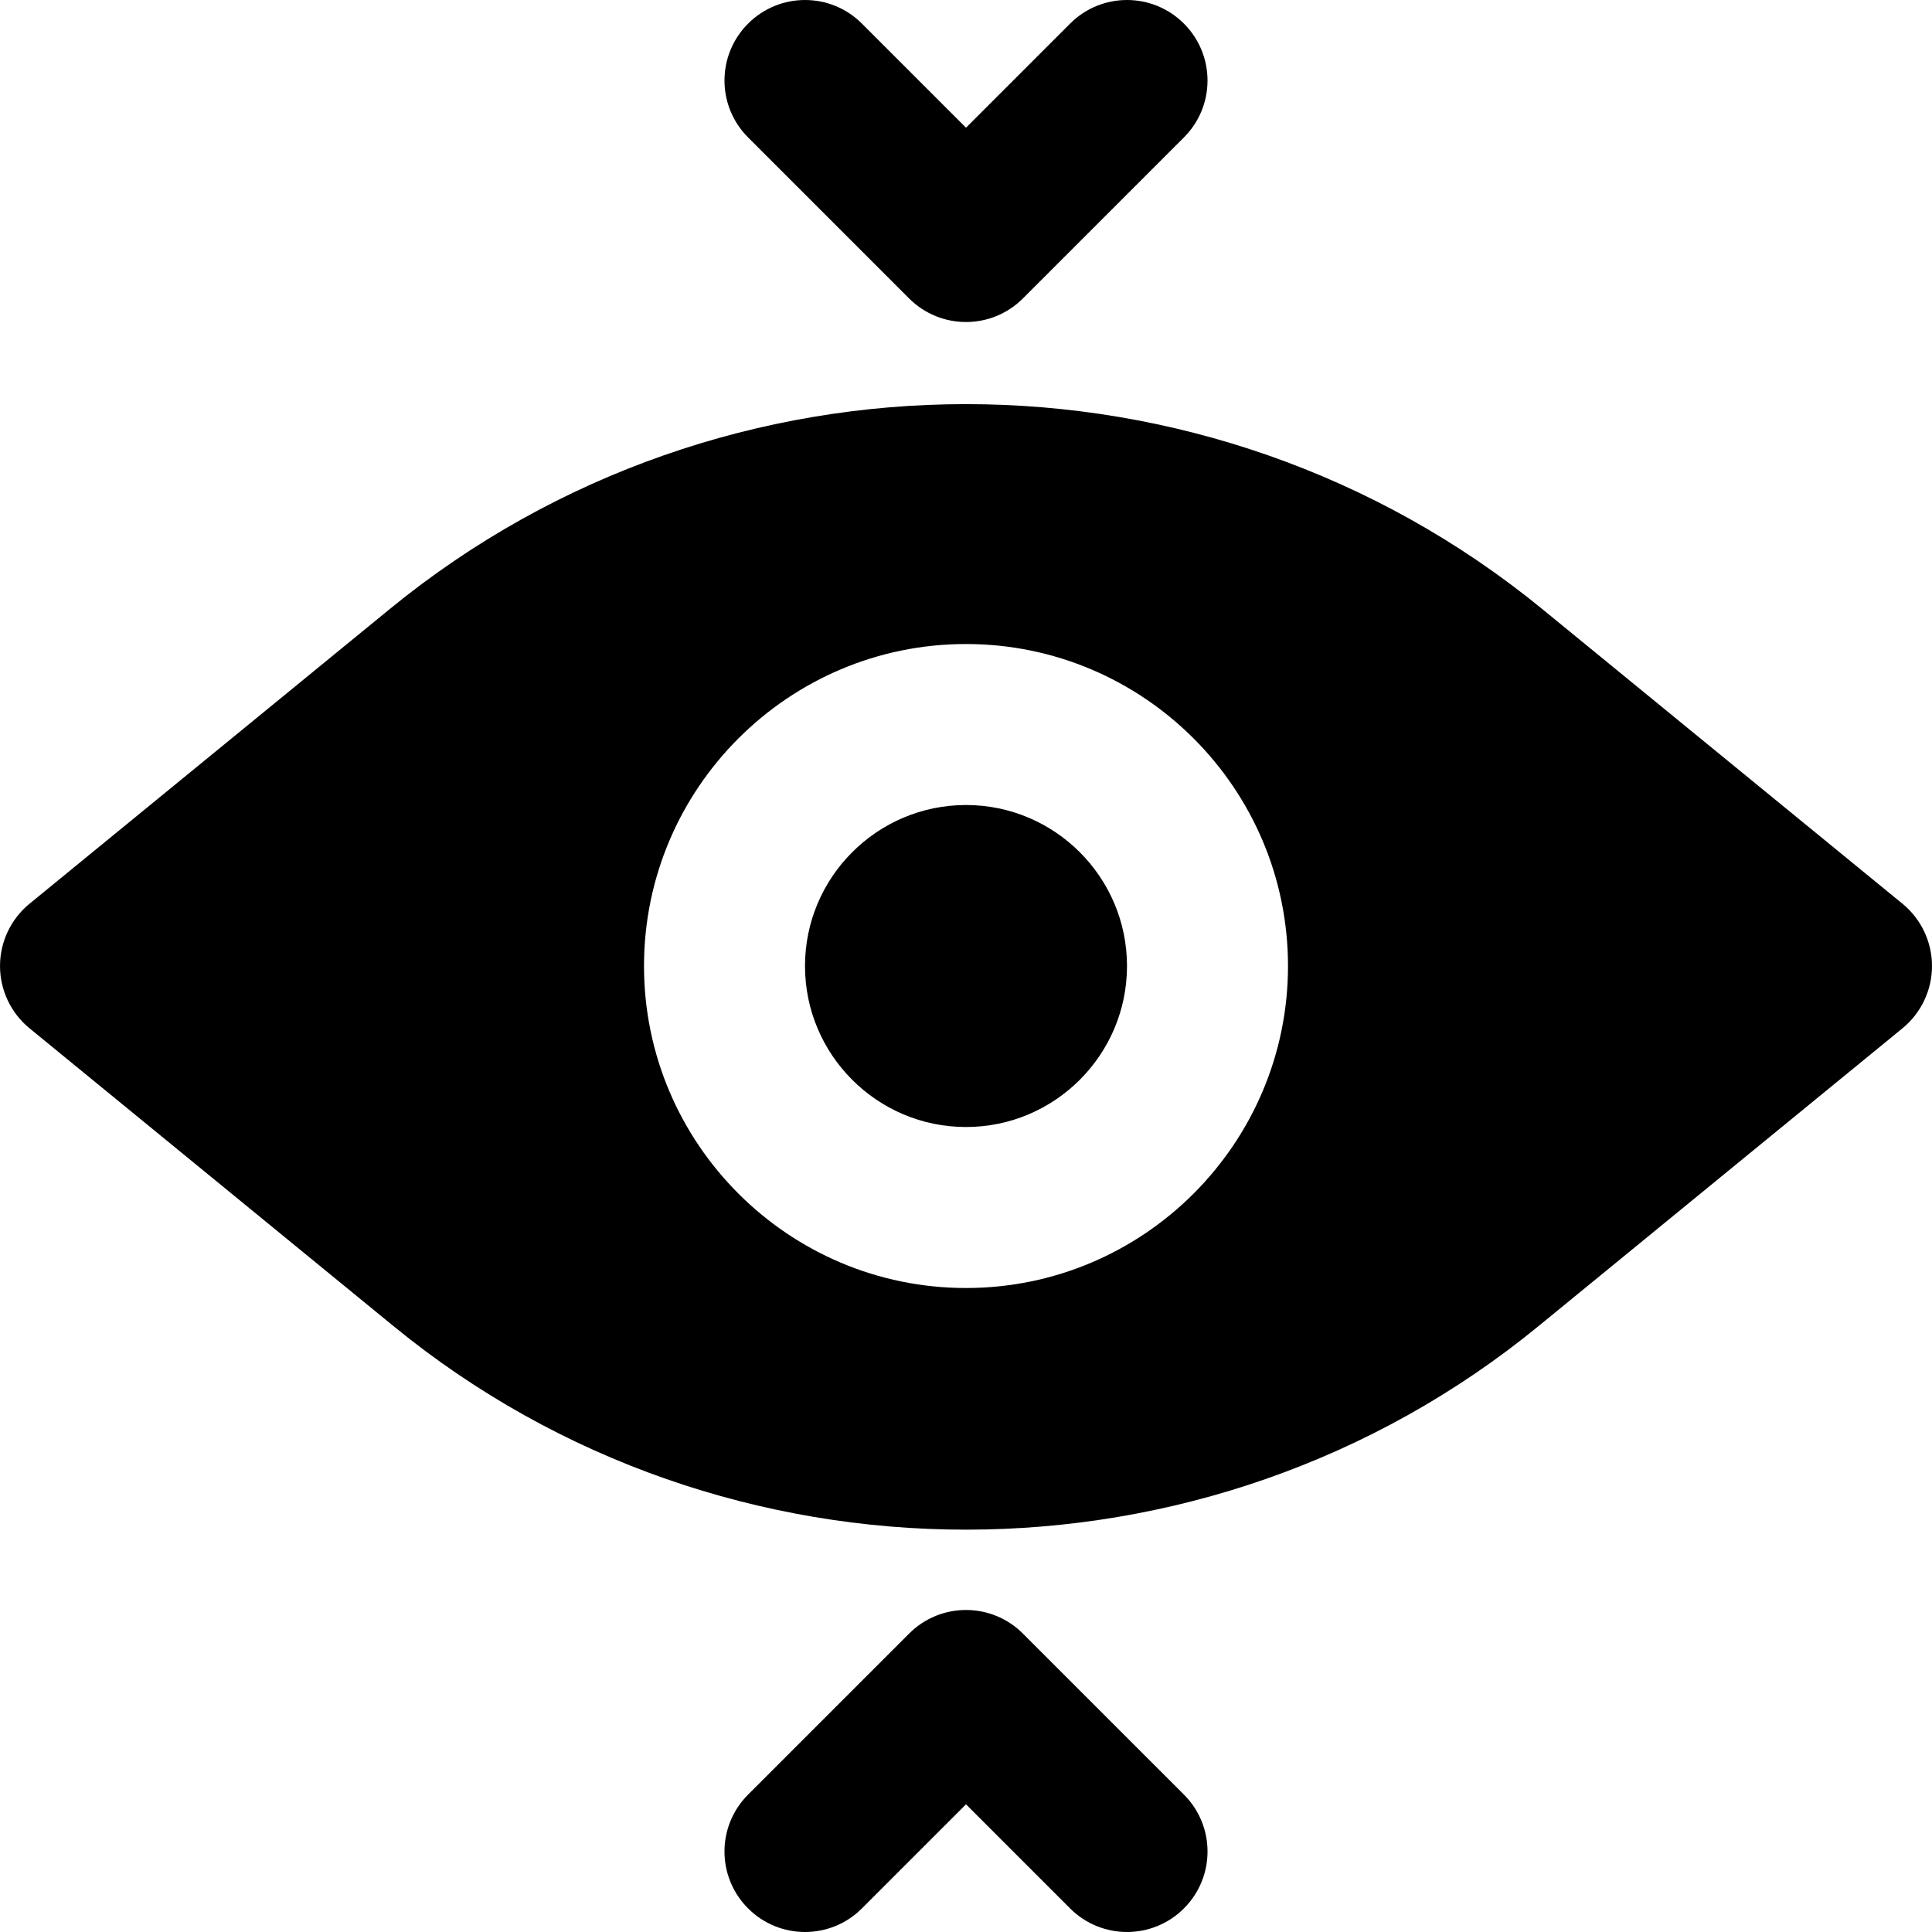
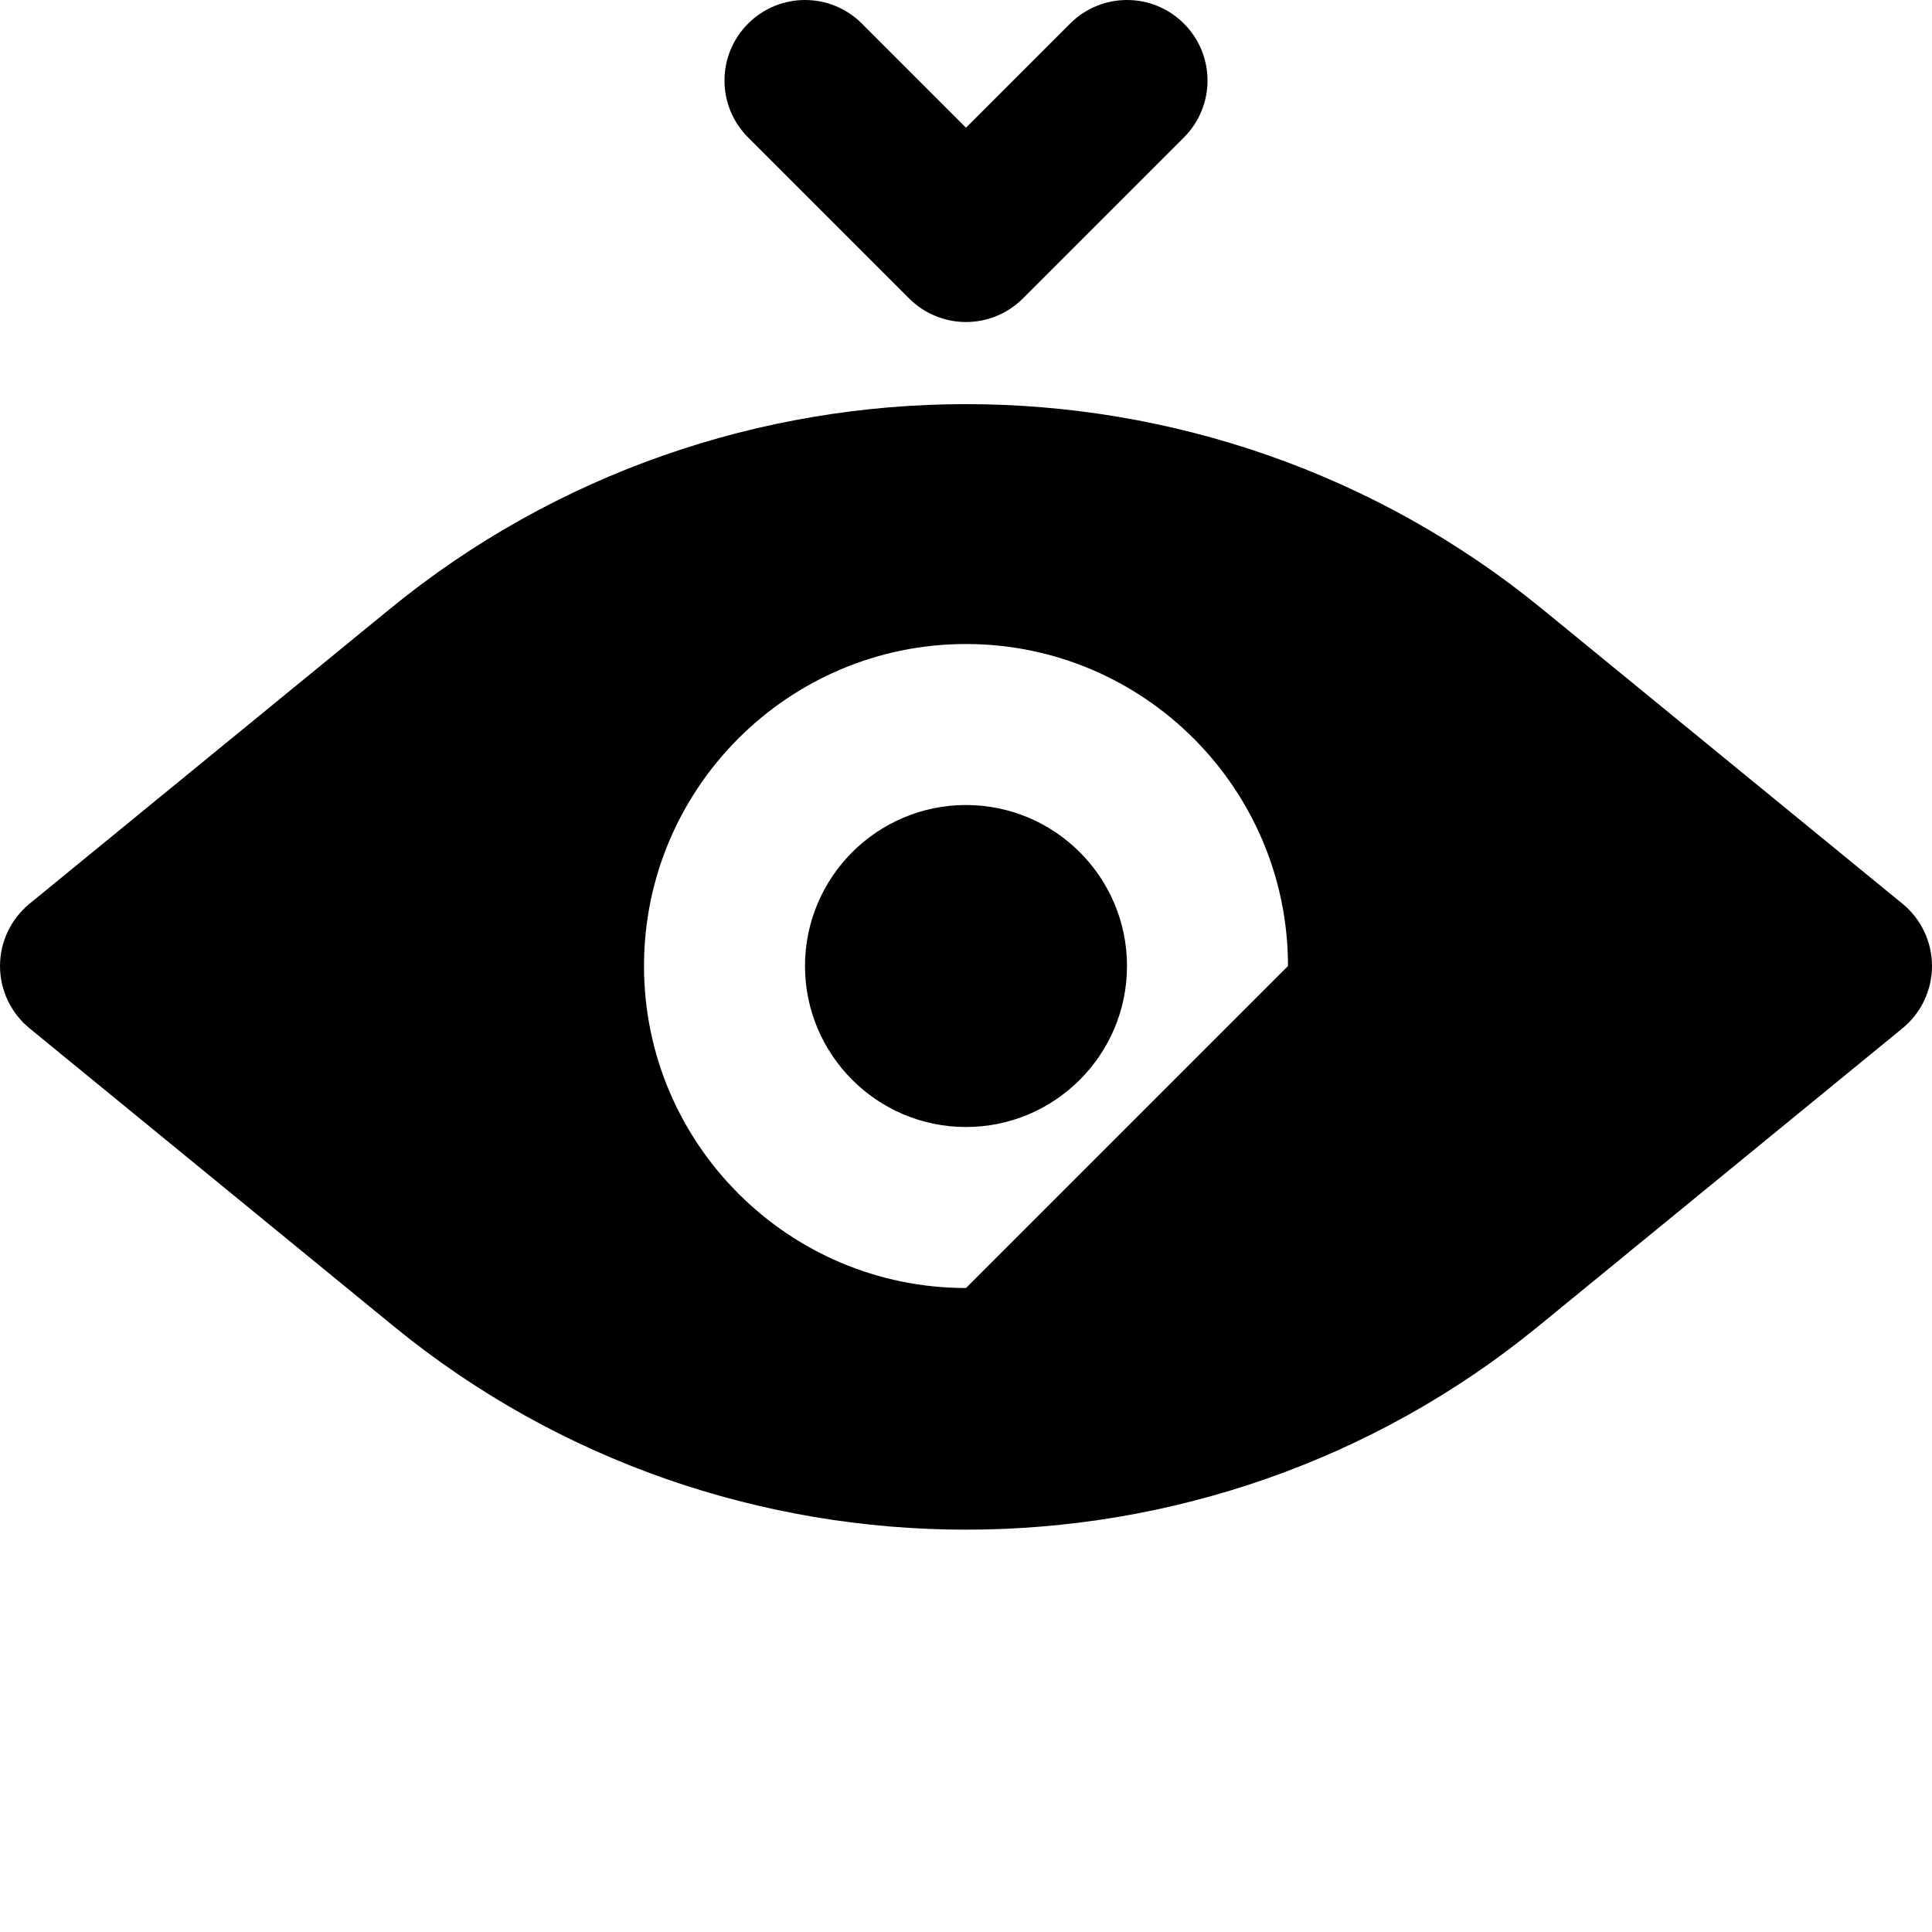
<svg xmlns="http://www.w3.org/2000/svg" fill="#000000" height="800px" width="800px" version="1.1" id="Layer_1" viewBox="0 0 512.005 512.005" xml:space="preserve">
  <g>
    <g>
      <g>
        <path d="M256.003,213.339c-23.531,0-42.667,19.136-42.667,42.667s19.136,42.667,42.667,42.667s42.667-19.136,42.667-42.667     S279.533,213.339,256.003,213.339z" />
-         <path d="M504.173,239.493l-95.445-78.08c-88.469-72.405-216.981-72.427-305.451,0l-95.445,78.08     c-4.949,4.053-7.829,10.112-7.829,16.512s2.88,12.459,7.829,16.512l96.491,78.955c43.925,35.947,97.813,53.909,151.68,53.909     s107.755-17.963,151.68-53.909l96.491-78.955c4.949-4.053,7.829-10.112,7.829-16.512S509.123,243.547,504.173,239.493z      M256.003,341.339c-47.061,0-85.333-38.272-85.333-85.333s38.272-85.333,85.333-85.333s85.333,38.272,85.333,85.333     S303.064,341.339,256.003,341.339z" />
+         <path d="M504.173,239.493l-95.445-78.08c-88.469-72.405-216.981-72.427-305.451,0l-95.445,78.08     c-4.949,4.053-7.829,10.112-7.829,16.512s2.88,12.459,7.829,16.512l96.491,78.955c43.925,35.947,97.813,53.909,151.68,53.909     s107.755-17.963,151.68-53.909l96.491-78.955c4.949-4.053,7.829-10.112,7.829-16.512S509.123,243.547,504.173,239.493z      M256.003,341.339c-47.061,0-85.333-38.272-85.333-85.333s38.272-85.333,85.333-85.333s85.333,38.272,85.333,85.333     z" />
        <path d="M240.92,79.088c4.16,4.16,9.621,6.251,15.083,6.251c5.461,0,10.923-2.091,15.083-6.251l42.667-42.667     c8.341-8.341,8.341-21.824,0-30.165s-21.824-8.341-30.165,0L256.003,33.84L228.419,6.256c-8.341-8.341-21.824-8.341-30.165,0     s-8.341,21.824,0,30.165L240.92,79.088z" />
-         <path d="M271.085,432.923c-8.341-8.341-21.824-8.341-30.165,0l-42.667,42.667c-8.341,8.341-8.341,21.824,0,30.165     c4.16,4.16,9.621,6.251,15.083,6.251c5.461,0,10.923-2.091,15.083-6.251l27.584-27.584l27.584,27.584     c4.16,4.16,9.621,6.251,15.083,6.251c5.461,0,10.923-2.091,15.083-6.251c8.341-8.341,8.341-21.824,0-30.165L271.085,432.923z" />
      </g>
    </g>
  </g>
</svg>